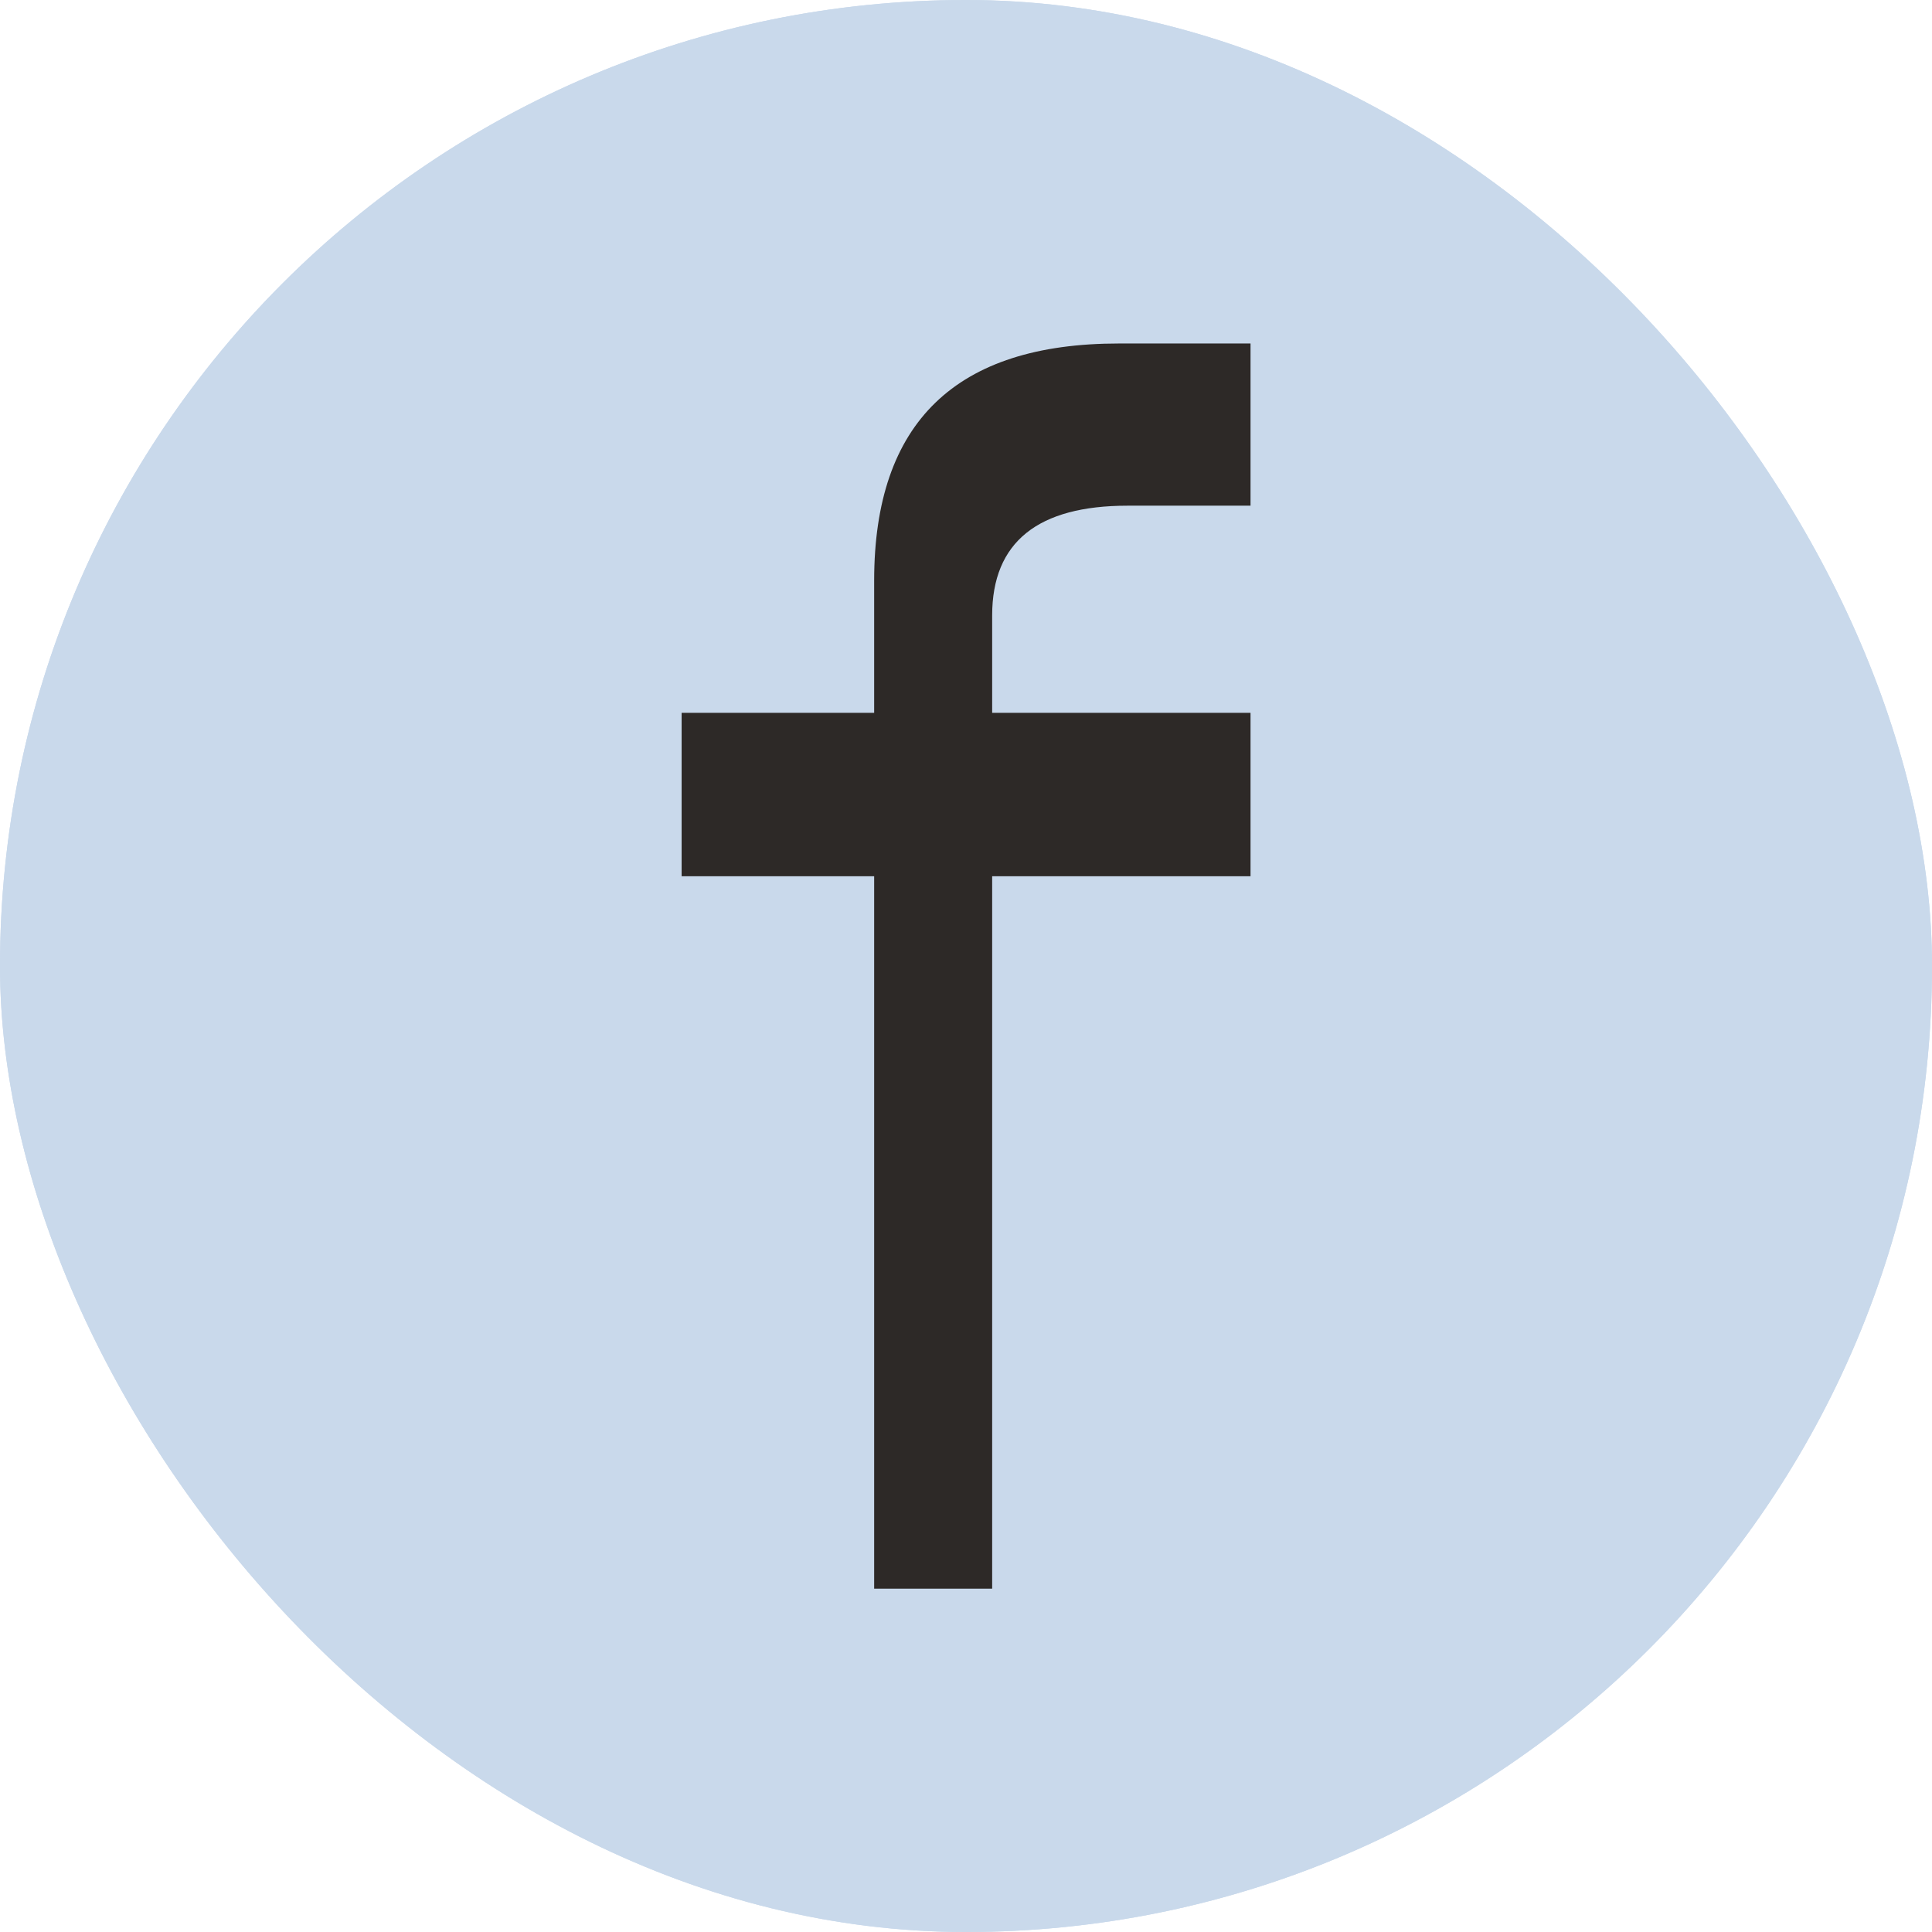
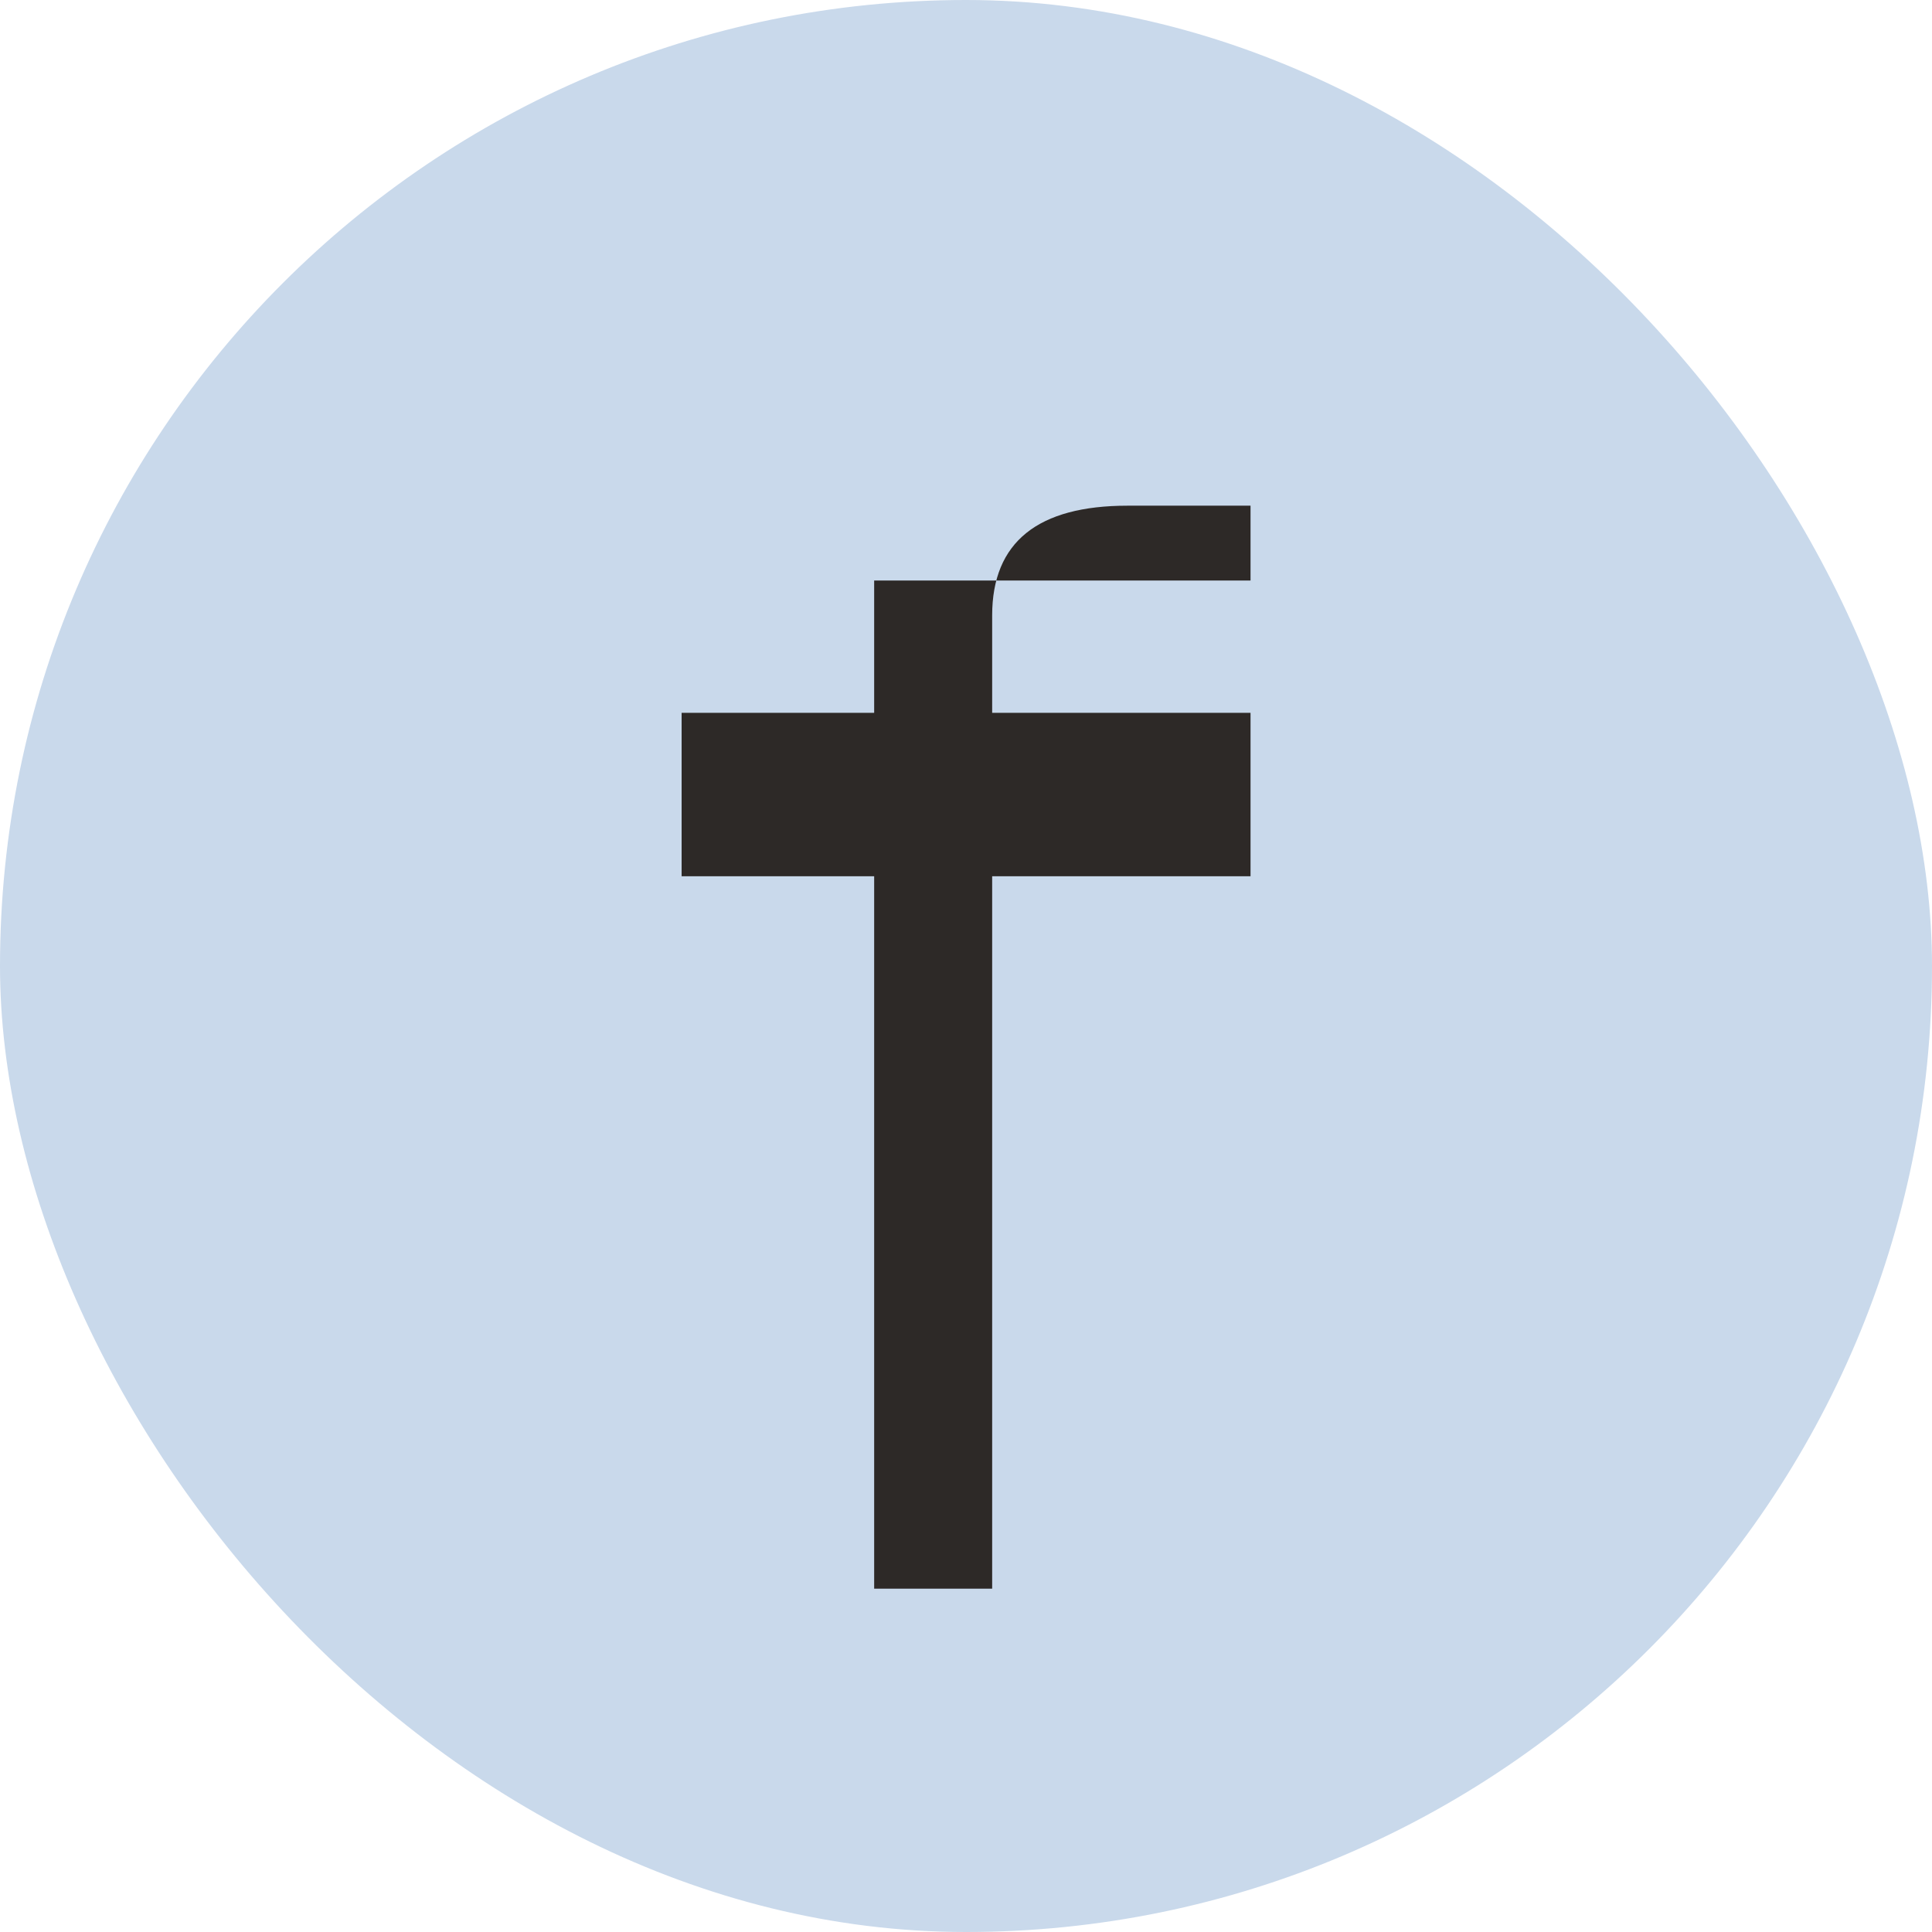
<svg xmlns="http://www.w3.org/2000/svg" version="1.1" width="1000" height="1000">
  <g clip-path="url(#SvgjsClipPath1155)">
-     <rect width="1000" height="1000" fill="#c9d9eb" />
    <g transform="matrix(5.556,0,0,5.556,0,0)">
      <svg version="1.1" width="180" height="180">
        <svg width="180" height="180" viewBox="0 0 180 180" fill="none">
          <rect width="180" height="180" rx="90" fill="#C9D9EB" />
-           <path d="M105.044 47.11C96.712 47.11 92.43 50.481 92.43 57.339V66.405H116.5V81.631H92.43V148H81.437V81.631H63.5V66.405H81.437V54.084C81.437 39.323 89.074 32 104.234 32H116.5V47.11H105.044Z" fill="#2D2927" />
+           <path d="M105.044 47.11C96.712 47.11 92.43 50.481 92.43 57.339V66.405H116.5V81.631H92.43V148H81.437V81.631H63.5V66.405H81.437V54.084H116.5V47.11H105.044Z" fill="#2D2927" />
        </svg>
      </svg>
    </g>
  </g>
  <defs>
    <clipPath id="SvgjsClipPath1155">
      <rect width="1000" height="1000" x="0" y="0" rx="500" ry="500" />
    </clipPath>
  </defs>
</svg>